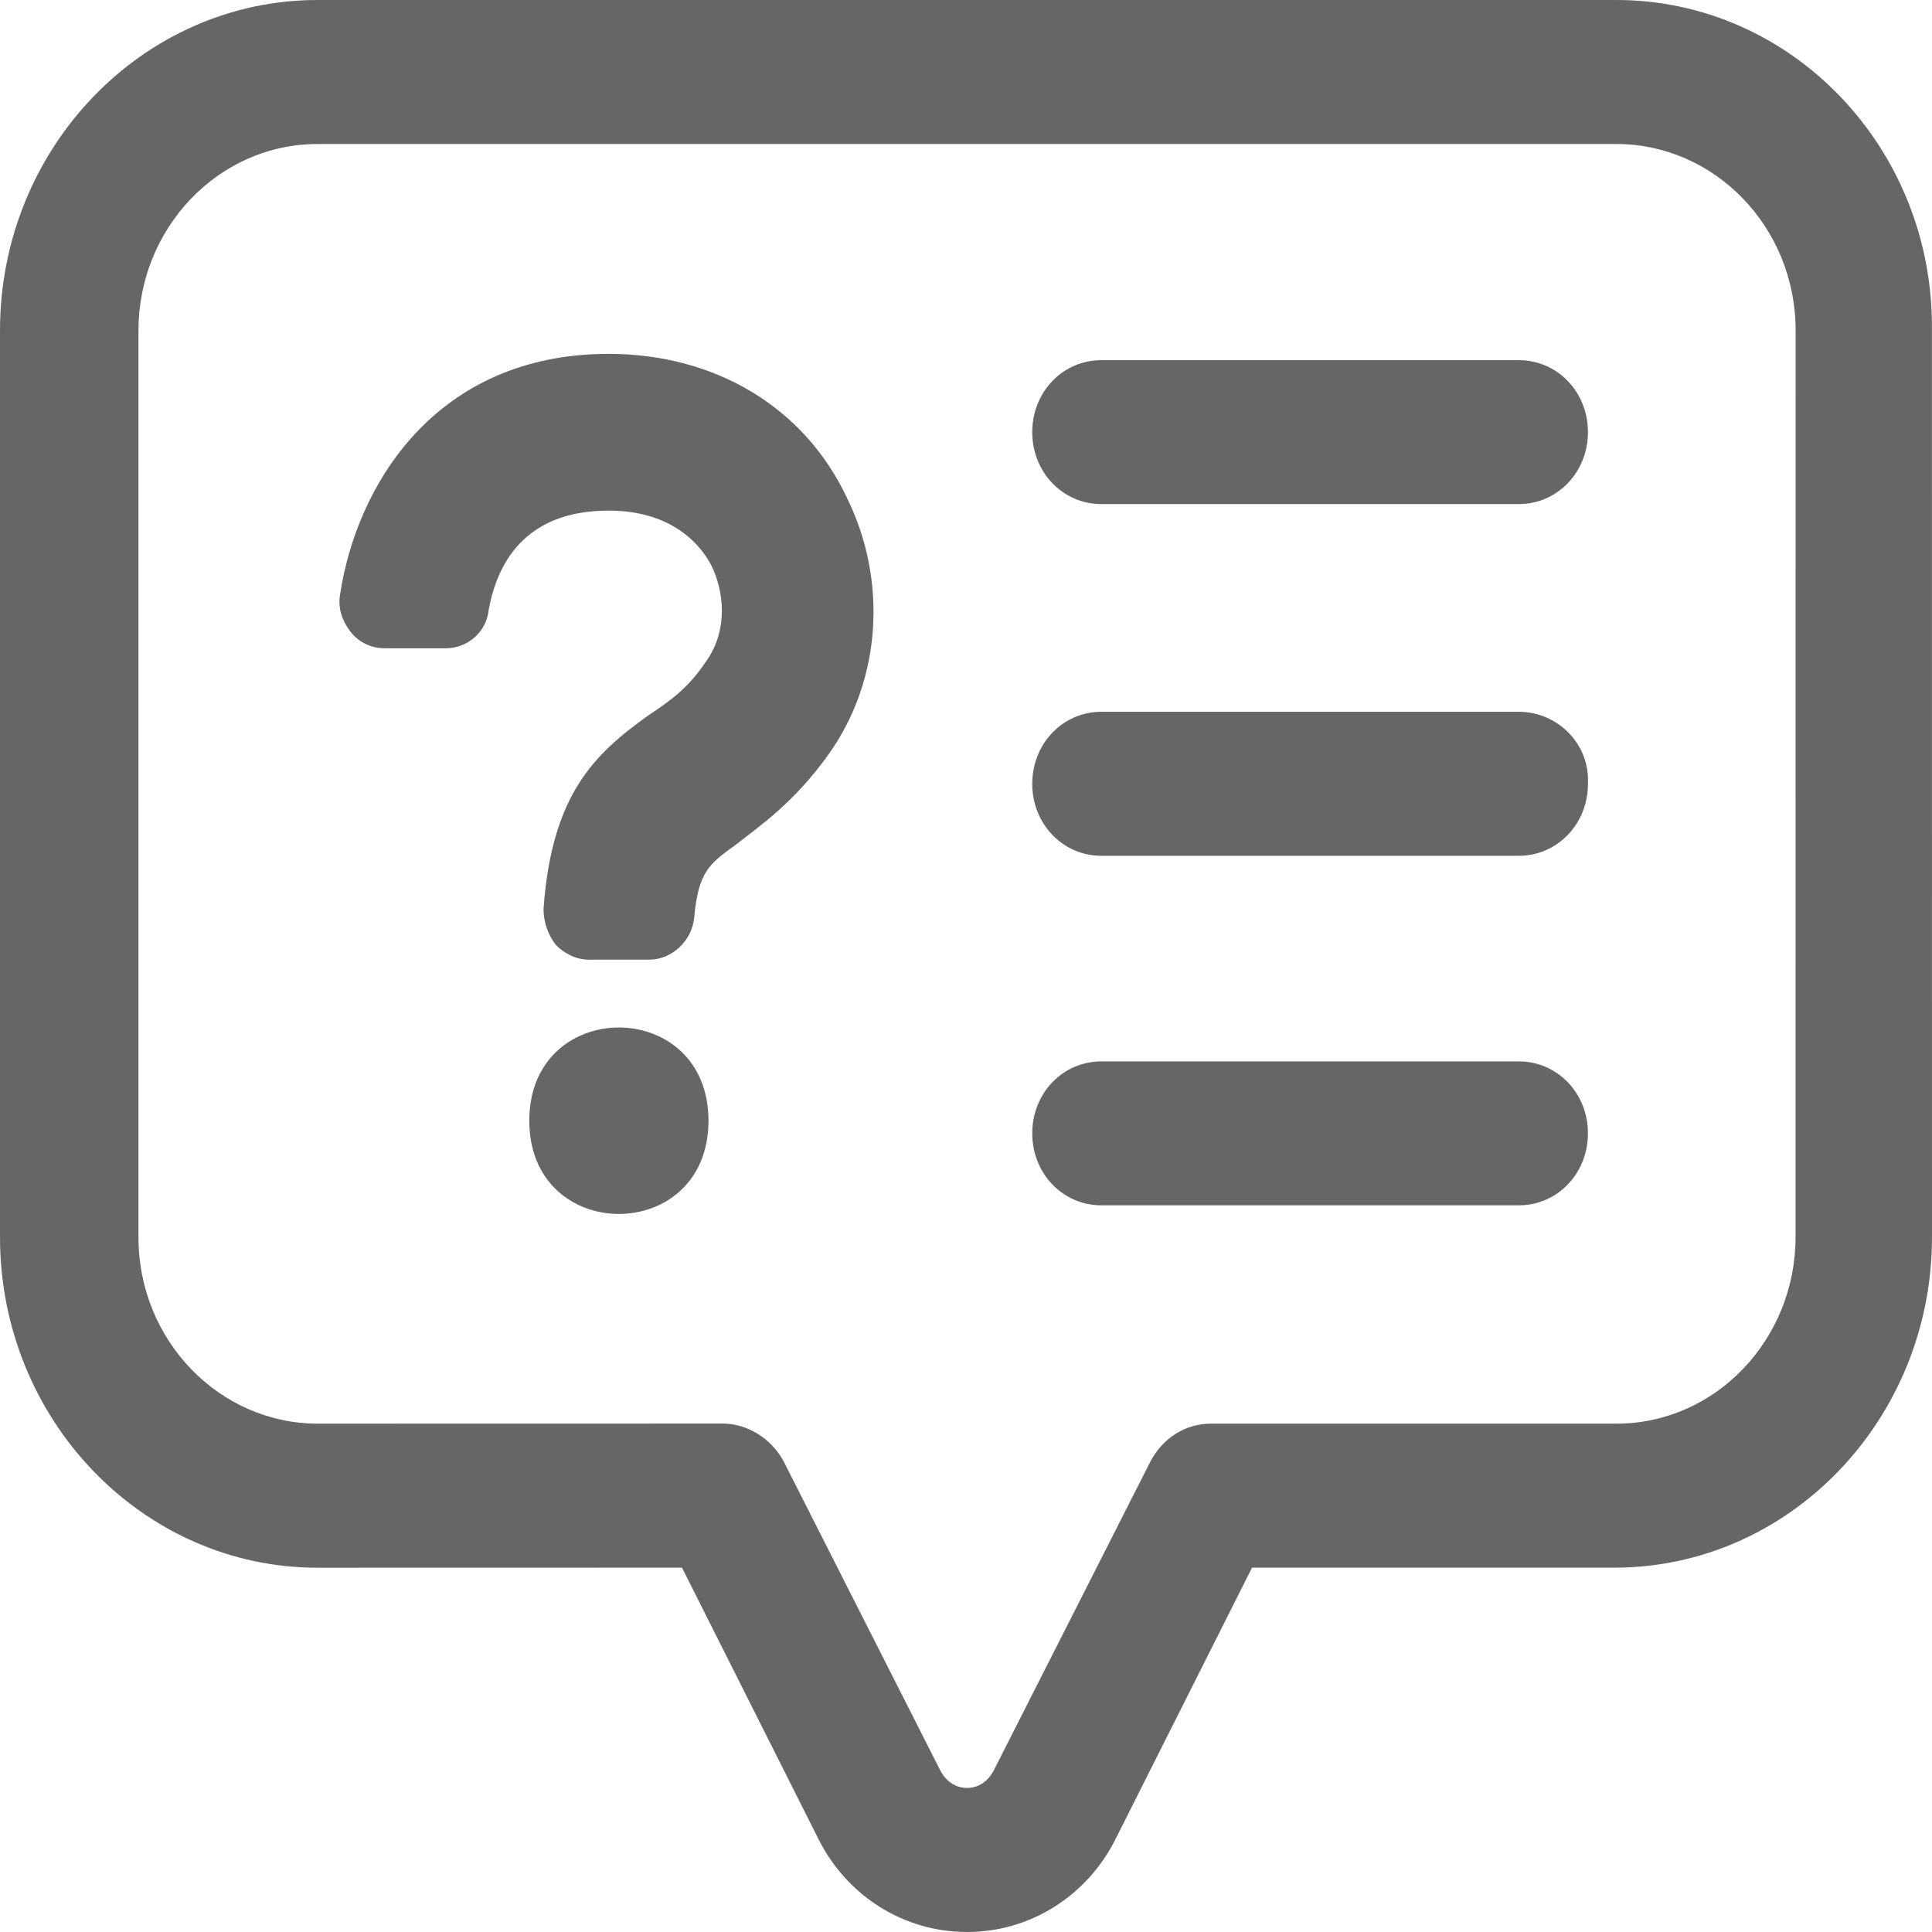
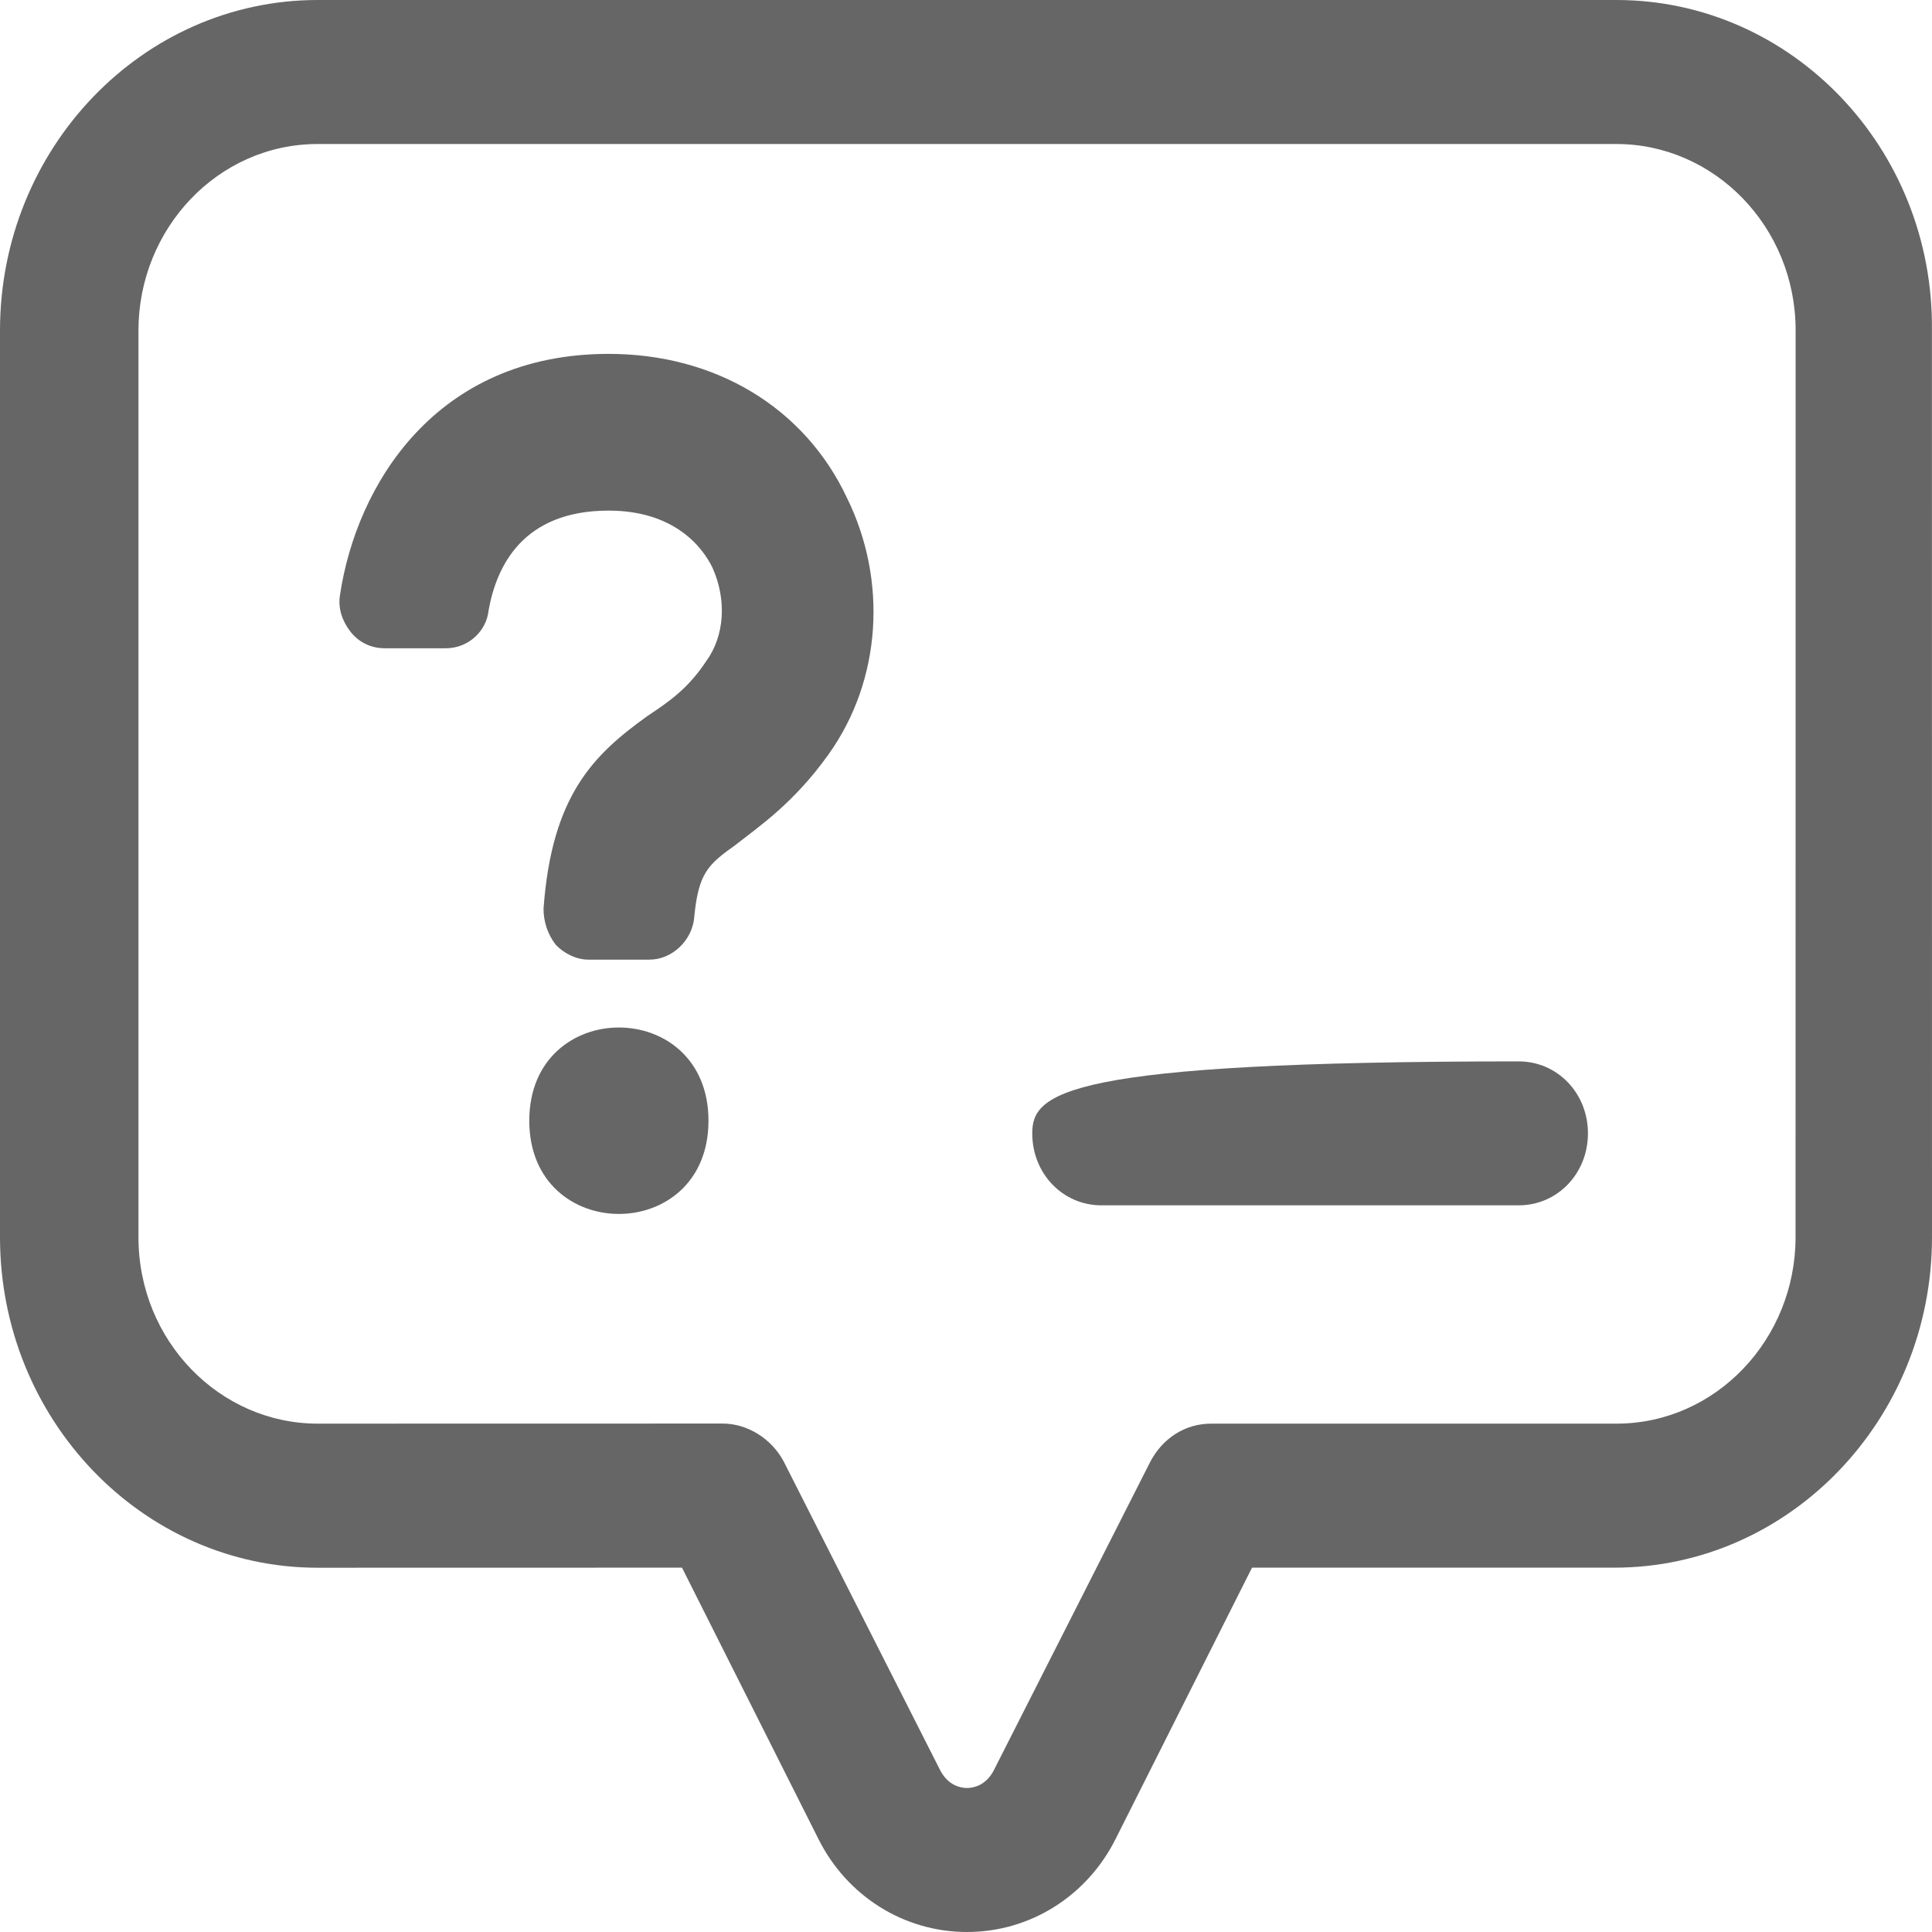
<svg xmlns="http://www.w3.org/2000/svg" width="24" height="24" viewBox="0 0 24 24" fill="none">
-   <path d="M18.866 4.474H13.682C13.202 4.474 12.823 4.868 12.823 5.368C12.823 5.867 13.202 6.262 13.682 6.262H18.866C19.346 6.262 19.726 5.867 19.726 5.368C19.726 4.868 19.346 4.474 18.866 4.474Z" fill="#666666" />
-   <path d="M18.866 8.842H13.682C13.202 8.842 12.823 9.237 12.823 9.737C12.823 10.236 13.202 10.631 13.682 10.631H18.866C19.346 10.631 19.726 10.236 19.726 9.737C19.751 9.237 19.346 8.842 18.866 8.842Z" fill="#666666" />
-   <path d="M18.866 13.185H13.682C13.202 13.185 12.823 13.579 12.823 14.079C12.823 14.579 13.202 14.973 13.682 14.973H18.866C19.346 14.973 19.726 14.579 19.726 14.079C19.726 13.579 19.346 13.185 18.866 13.185Z" fill="#666666" />
+   <path d="M18.866 13.185C13.202 13.185 12.823 13.579 12.823 14.079C12.823 14.579 13.202 14.973 13.682 14.973H18.866C19.346 14.973 19.726 14.579 19.726 14.079C19.726 13.579 19.346 13.185 18.866 13.185Z" fill="#666666" />
  <path d="M7.561 4.396C5.412 4.396 4.426 6.027 4.223 7.395C4.198 7.554 4.249 7.711 4.35 7.842C4.45 7.974 4.603 8.053 4.779 8.053H5.538C5.817 8.053 6.044 7.842 6.07 7.579C6.17 7.026 6.499 6.343 7.561 6.343C8.37 6.343 8.725 6.79 8.851 7.053C9.028 7.448 9.003 7.895 8.775 8.21C8.548 8.553 8.32 8.71 8.042 8.895C7.384 9.369 6.854 9.868 6.752 11.29C6.752 11.448 6.803 11.606 6.904 11.737C7.005 11.842 7.157 11.921 7.309 11.921H8.068C8.347 11.921 8.599 11.685 8.624 11.395C8.675 10.842 8.801 10.737 9.13 10.501C9.433 10.264 9.863 9.974 10.294 9.369C10.951 8.448 11.027 7.211 10.521 6.184C9.989 5.053 8.877 4.396 7.561 4.396Z" fill="#666666" />
  <path d="M8.801 13.922C8.801 15.466 6.575 15.466 6.575 13.922C6.575 12.378 8.801 12.378 8.801 13.922Z" fill="#666666" />
  <path d="M20.079 0H3.946C1.77 0 0 1.842 0 4.106V15.369C0 17.633 1.77 19.475 3.946 19.475L8.472 19.474L10.166 22.843C10.52 23.553 11.228 24 12.012 24C12.797 24 13.504 23.553 13.859 22.843L15.553 19.474H20.054C22.23 19.474 24 17.632 24 15.368L23.999 4.106C24.025 1.842 22.255 0 20.079 0ZM22.305 15.369C22.305 16.632 21.319 17.685 20.079 17.685H15.047C14.718 17.685 14.441 17.869 14.289 18.159L12.341 22C12.241 22.184 12.089 22.211 12.012 22.211C11.937 22.211 11.785 22.184 11.684 22L9.737 18.158C9.584 17.868 9.281 17.684 8.978 17.684L3.946 17.685C2.732 17.685 1.72 16.659 1.72 15.369V4.105C1.72 2.842 2.706 1.789 3.946 1.789H20.081C21.294 1.789 22.306 2.815 22.306 4.105L22.305 15.369Z" fill="#666666" />
</svg>